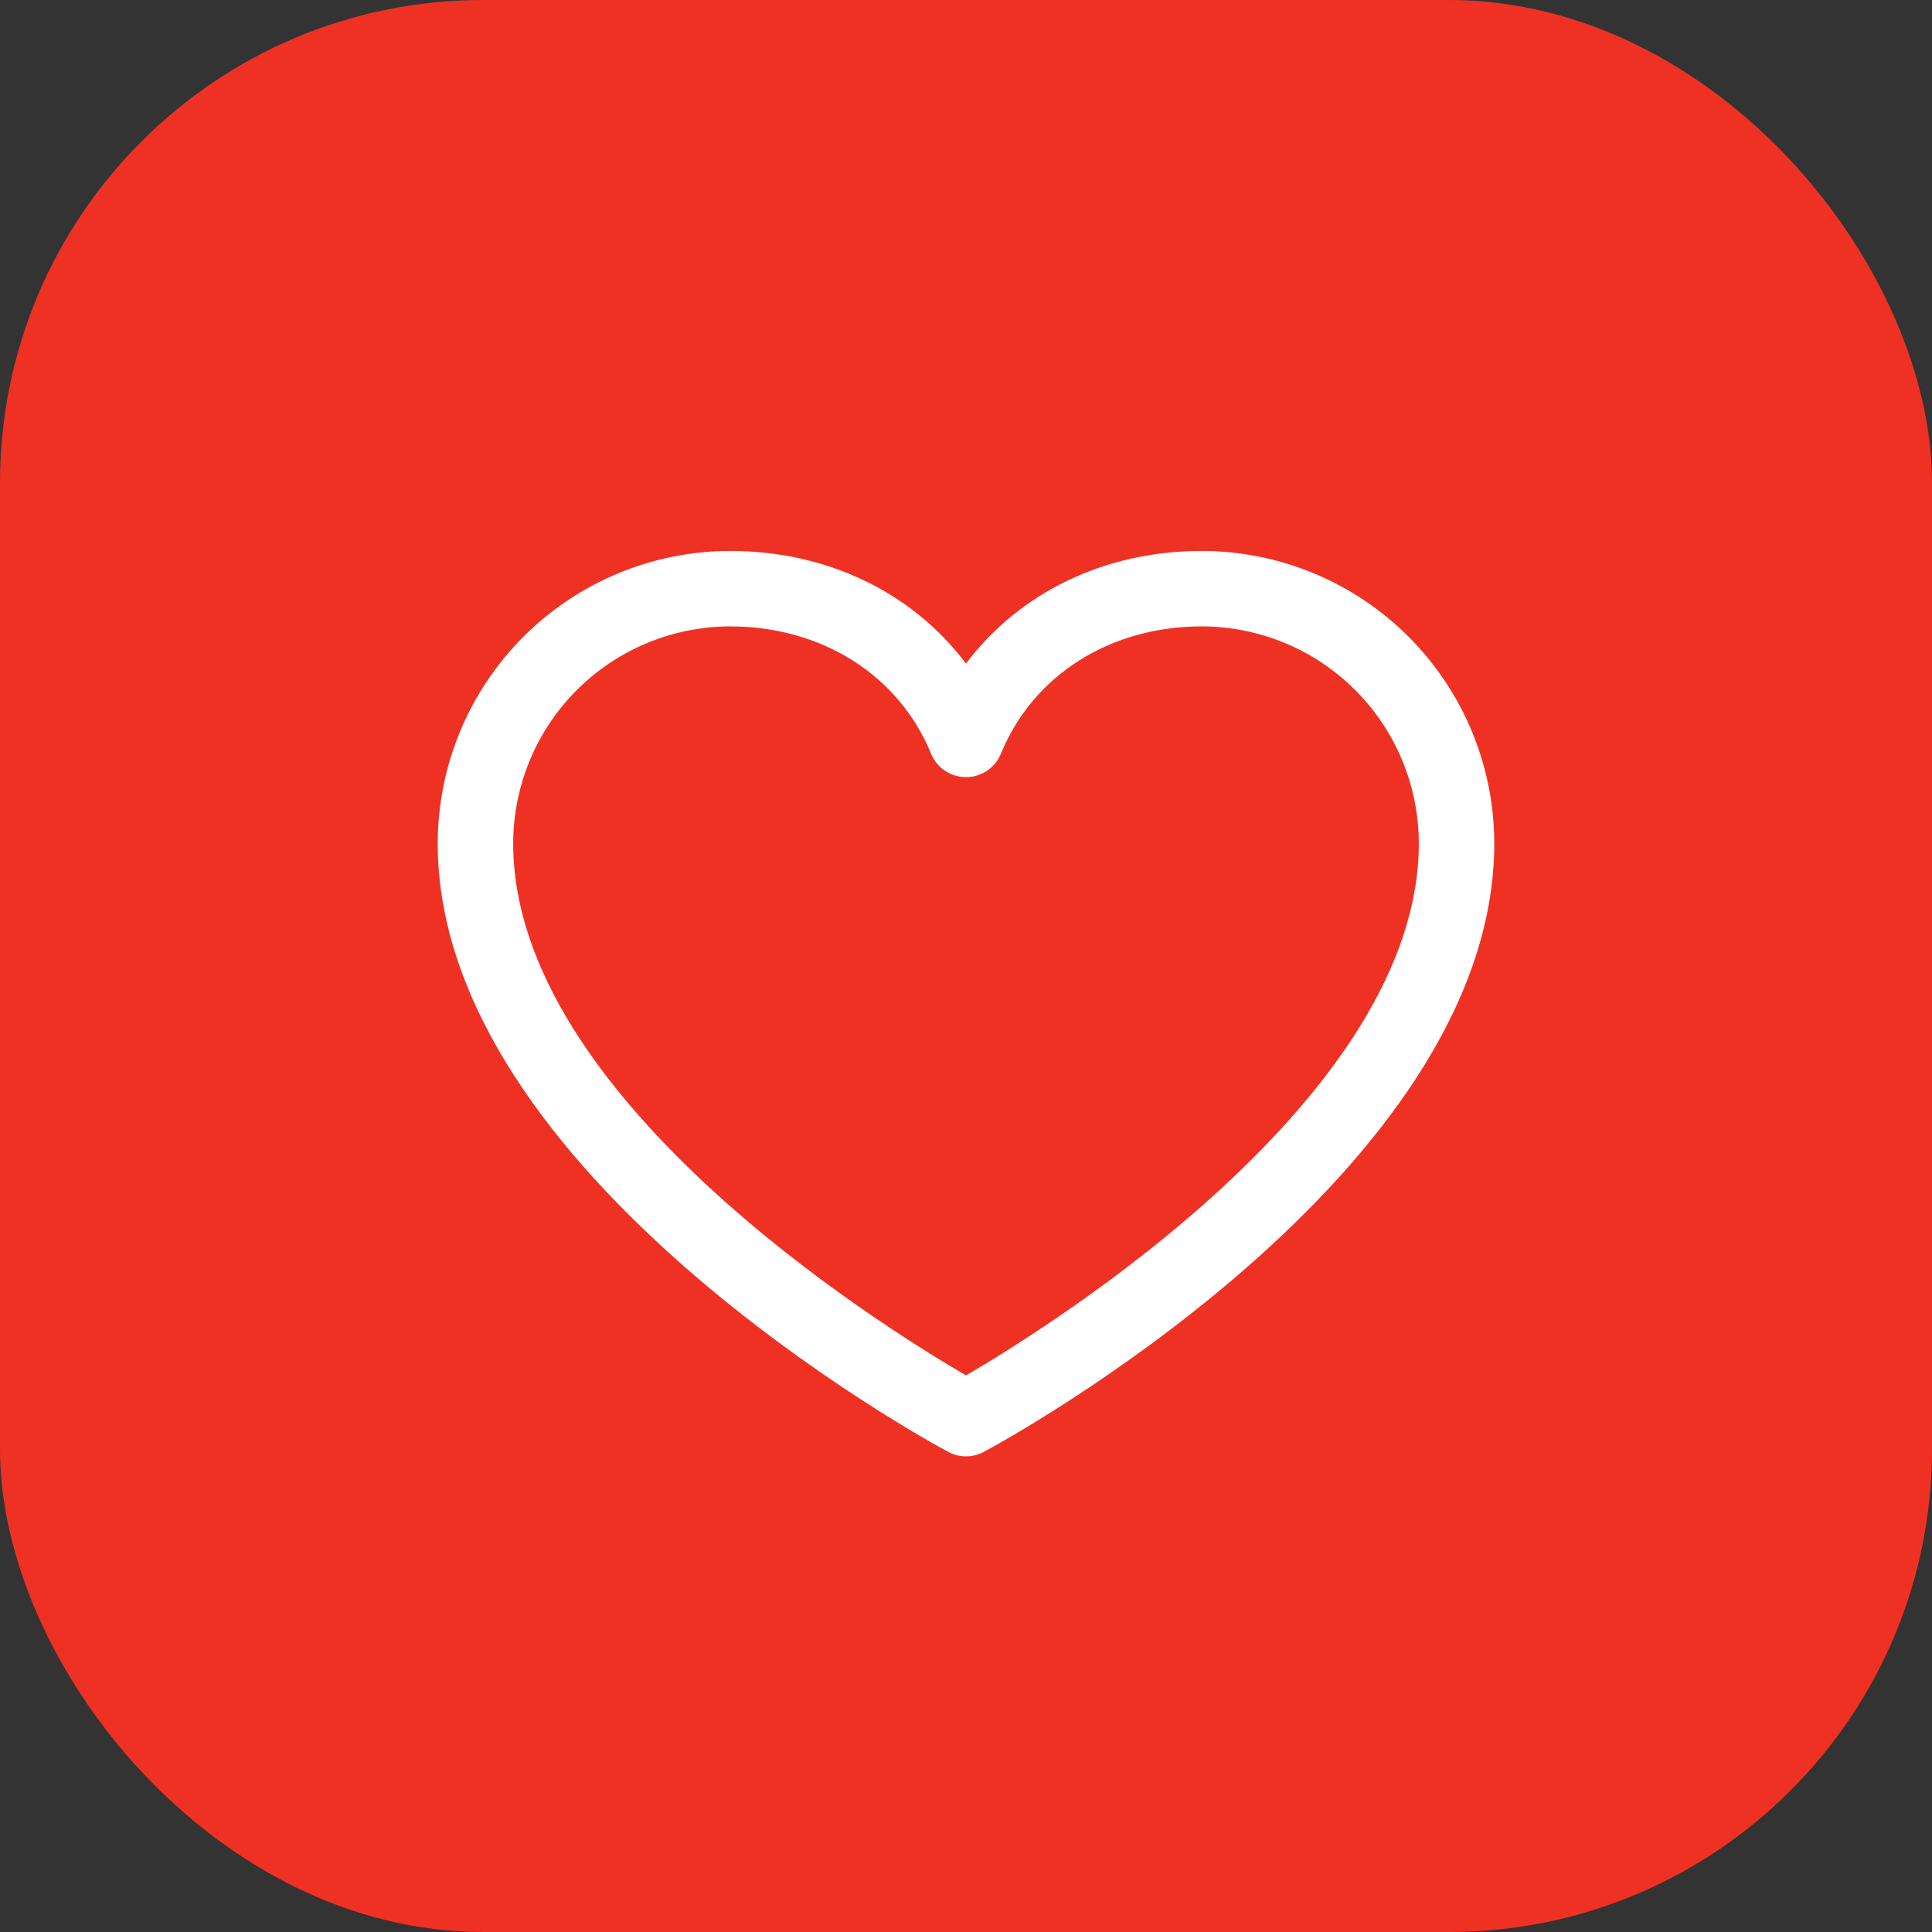
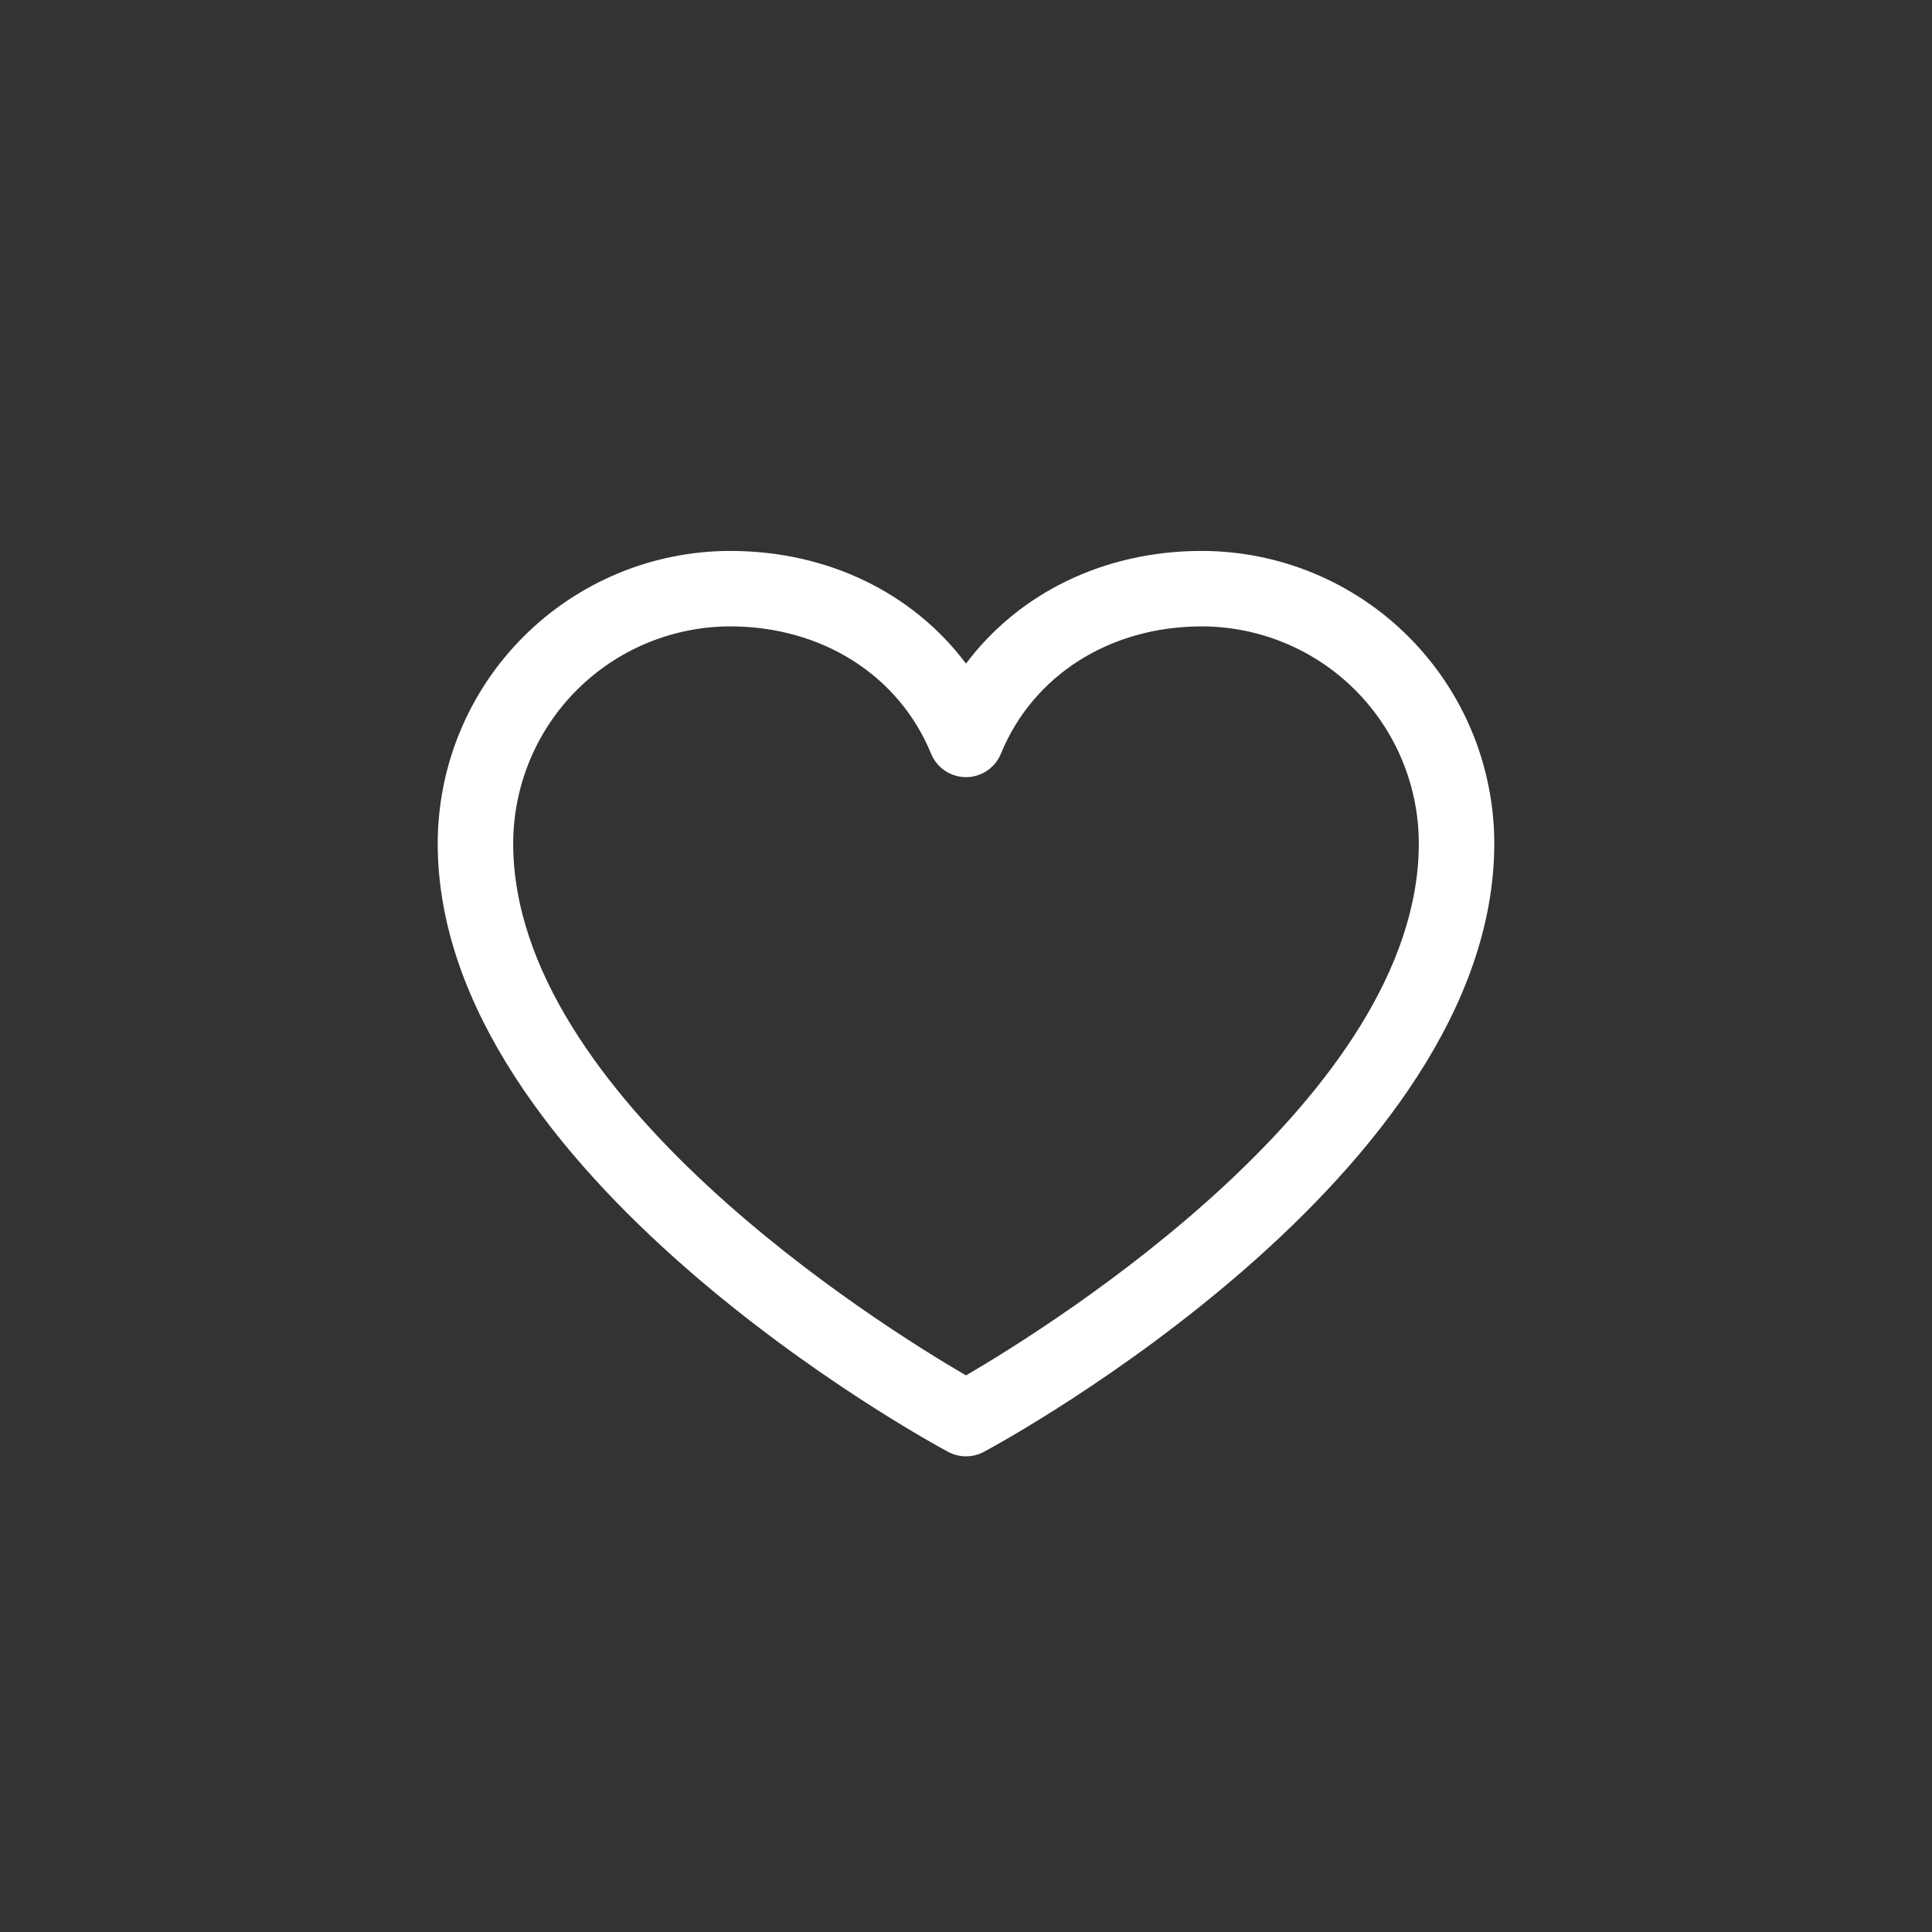
<svg xmlns="http://www.w3.org/2000/svg" width="64" height="64" viewBox="0 0 64 64" fill="none">
  <rect x="0" y="0" width="64" height="64" fill="#333333" stroke="none" />
-   <rect width="64" height="64" rx="16" fill="#EF3124" />
  <path d="M39.812 18.25C36.586 18.25 33.761 19.637 32 21.983C30.239 19.637 27.414 18.25 24.188 18.25C21.619 18.253 19.157 19.274 17.341 21.091C15.524 22.907 14.503 25.369 14.5 27.938C14.5 38.875 30.717 47.728 31.408 48.094C31.59 48.192 31.793 48.243 32 48.243C32.207 48.243 32.41 48.192 32.592 48.094C33.283 47.728 49.5 38.875 49.5 27.938C49.497 25.369 48.475 22.907 46.659 21.091C44.843 19.274 42.381 18.253 39.812 18.25ZM32 45.562C29.147 43.9 17 36.327 17 27.938C17.003 26.032 17.761 24.205 19.108 22.858C20.455 21.511 22.282 20.753 24.188 20.75C27.227 20.75 29.778 22.369 30.844 24.969C30.938 25.198 31.098 25.394 31.304 25.532C31.51 25.67 31.752 25.744 32 25.744C32.248 25.744 32.49 25.67 32.696 25.532C32.902 25.394 33.062 25.198 33.156 24.969C34.222 22.364 36.773 20.75 39.812 20.75C41.718 20.753 43.545 21.511 44.892 22.858C46.239 24.205 46.998 26.032 47 27.938C47 36.314 34.85 43.898 32 45.562Z" fill="white" />
</svg>